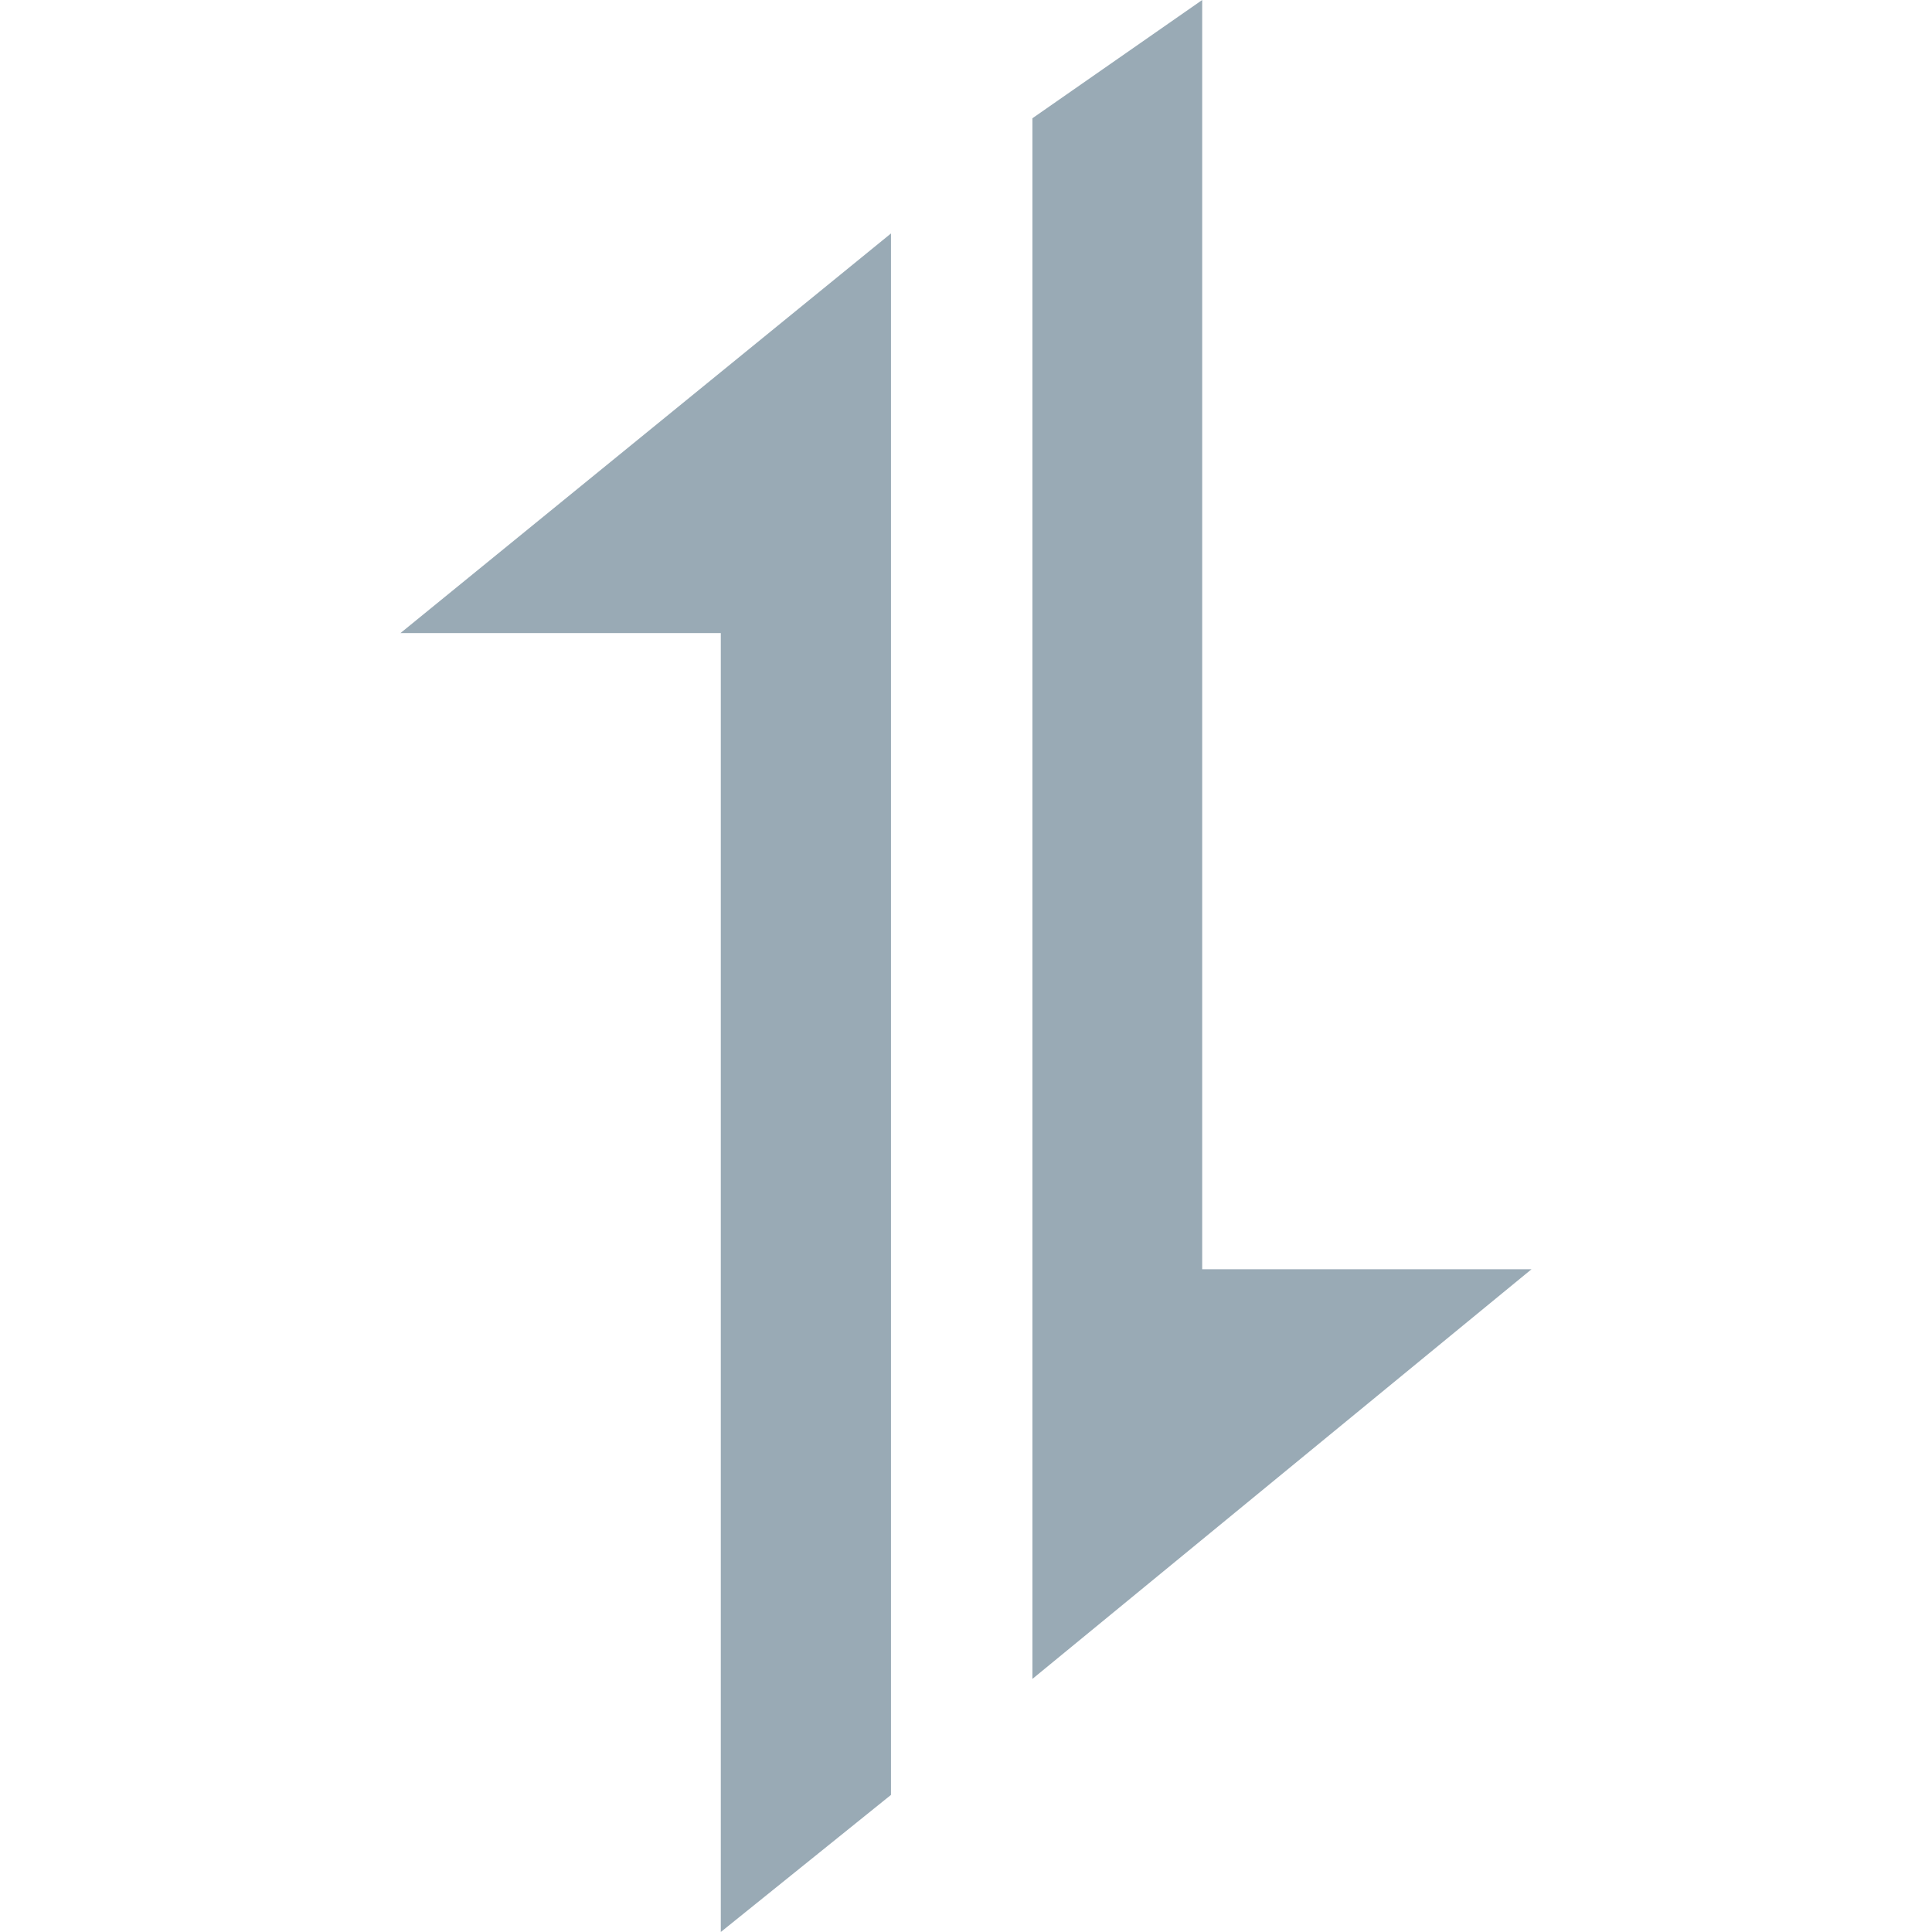
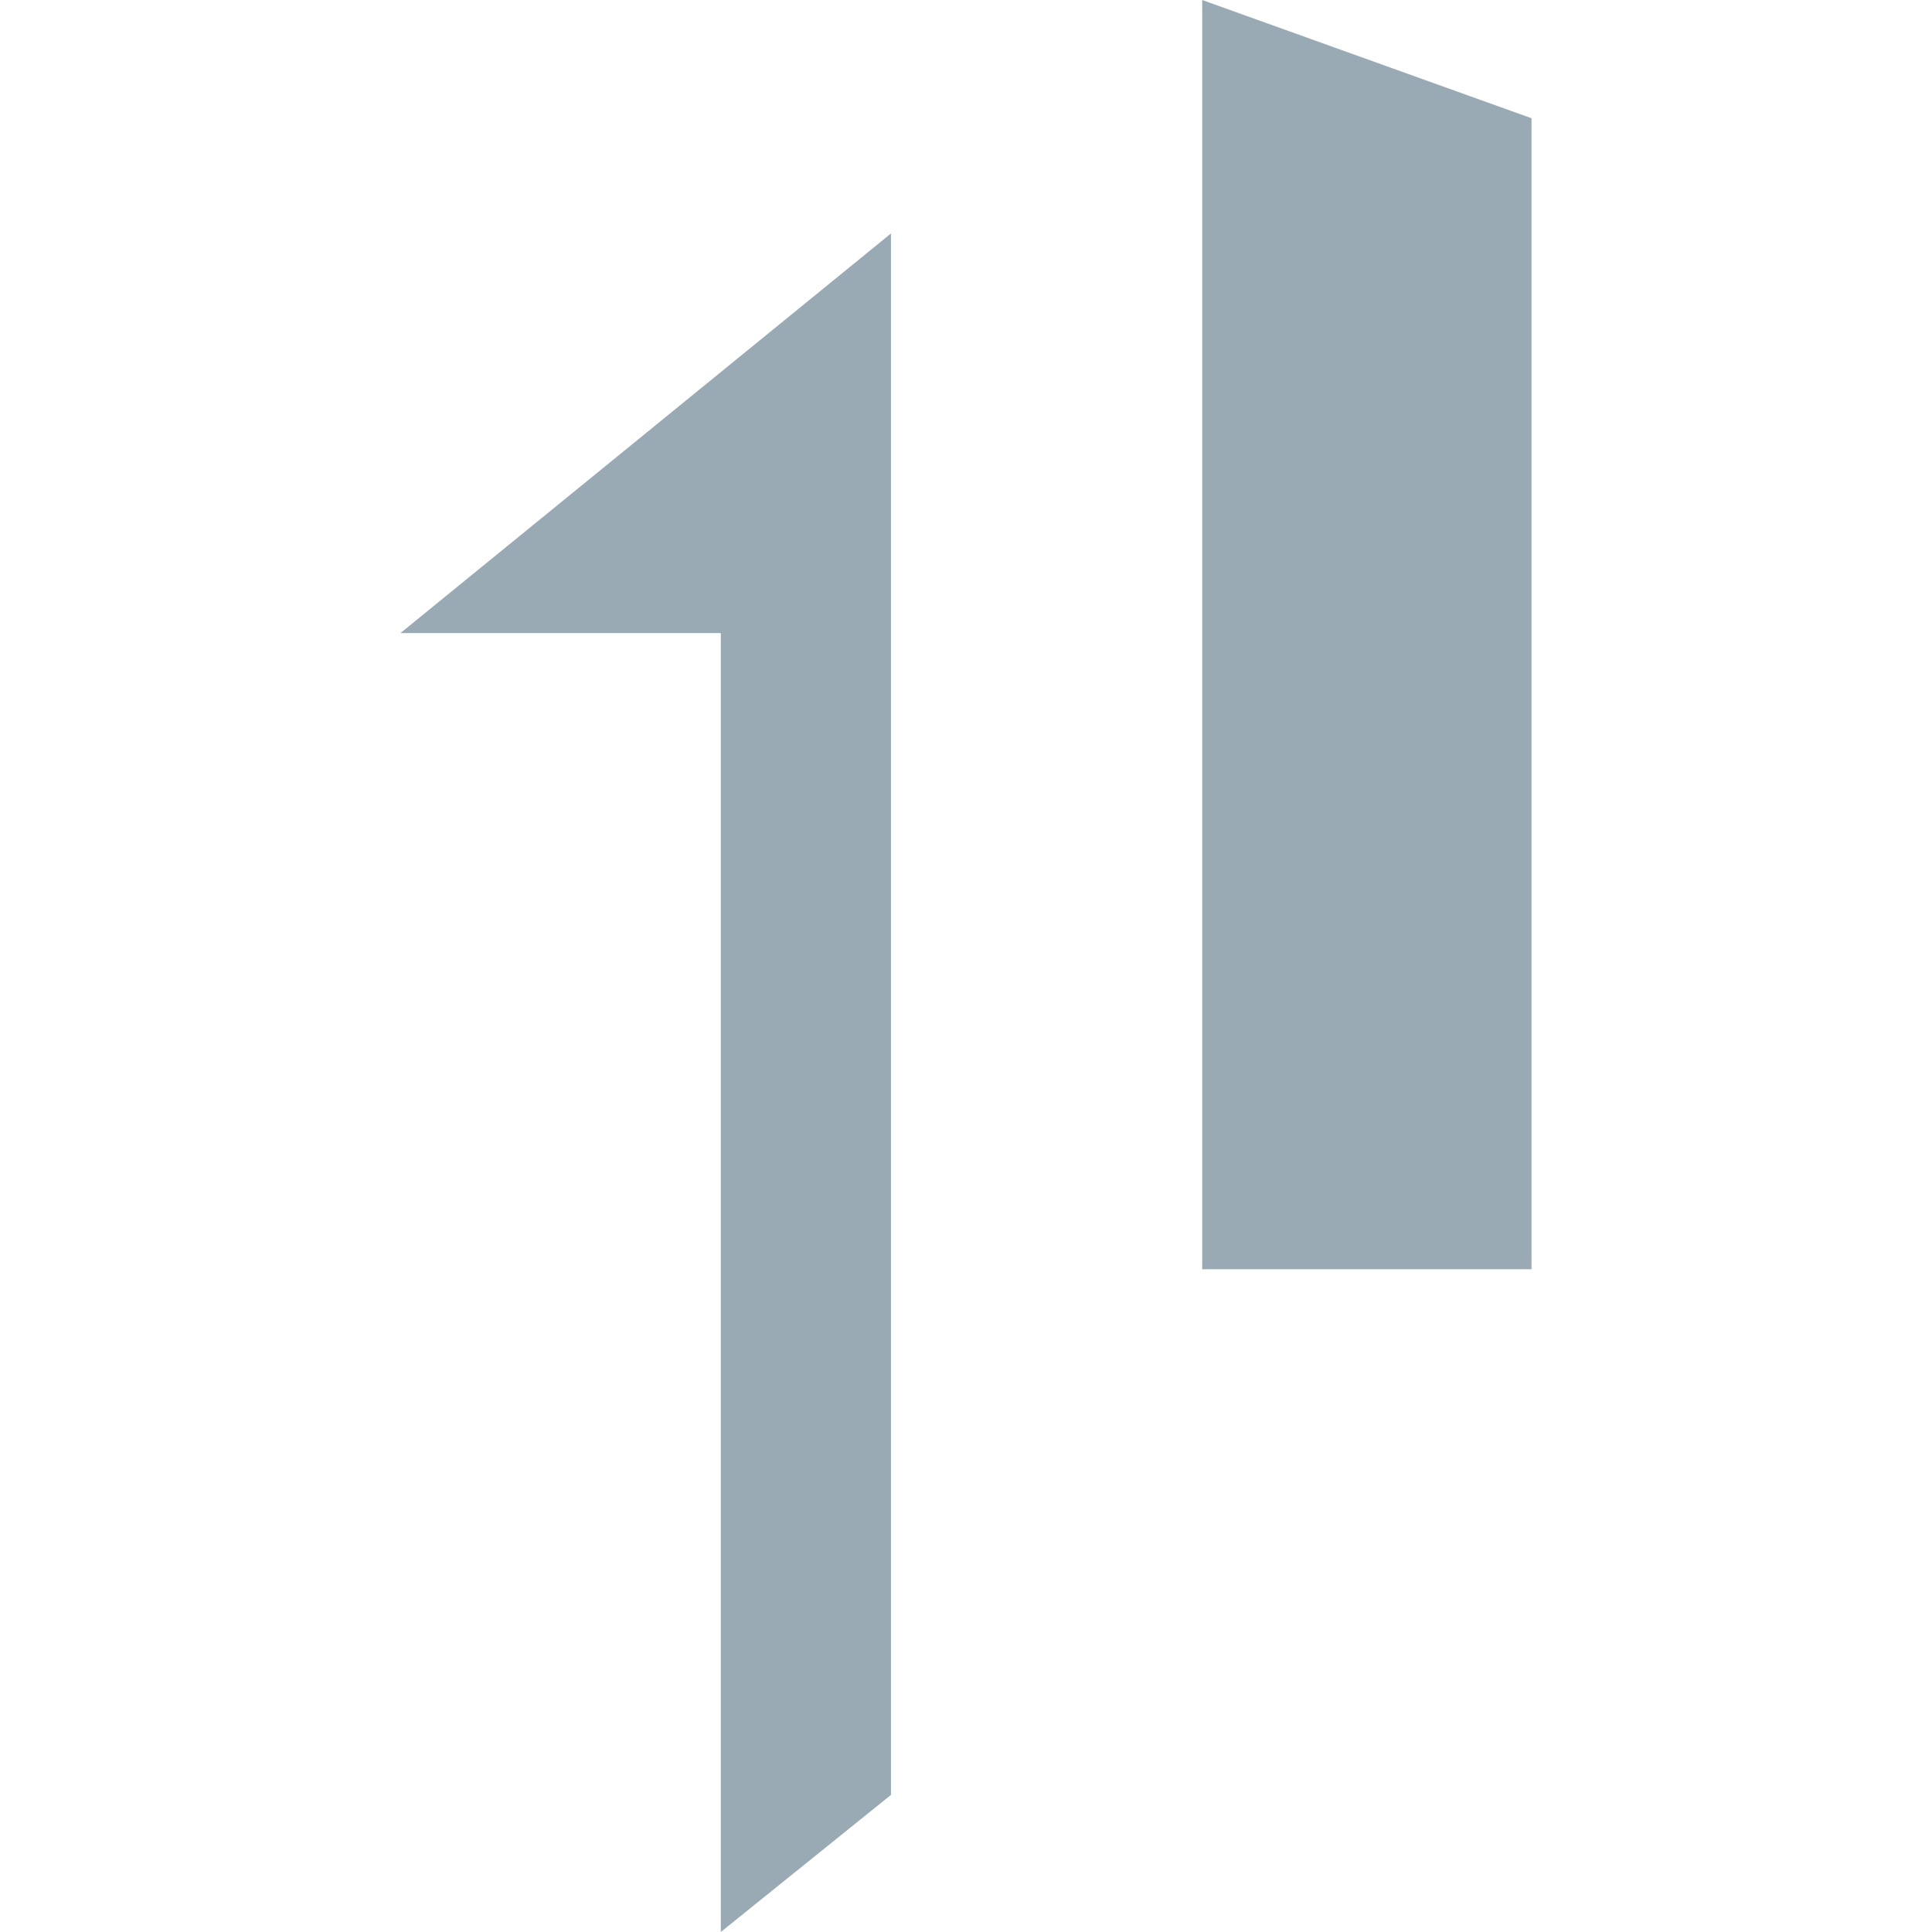
<svg xmlns="http://www.w3.org/2000/svg" fill="#99aab5" role="img" viewBox="0 0 24 24">
  <title>Axios</title>
-   <path d="M11.068 2.9V22.297l-2.114 1.703V7.864H4.975l6.093-4.964zM14.934 0v15.767H19.025l-6.2 5.089V1.469L14.934 0z" />
+   <path d="M11.068 2.9V22.297l-2.114 1.703V7.864H4.975l6.093-4.964zM14.934 0v15.767H19.025V1.469L14.934 0z" />
</svg>